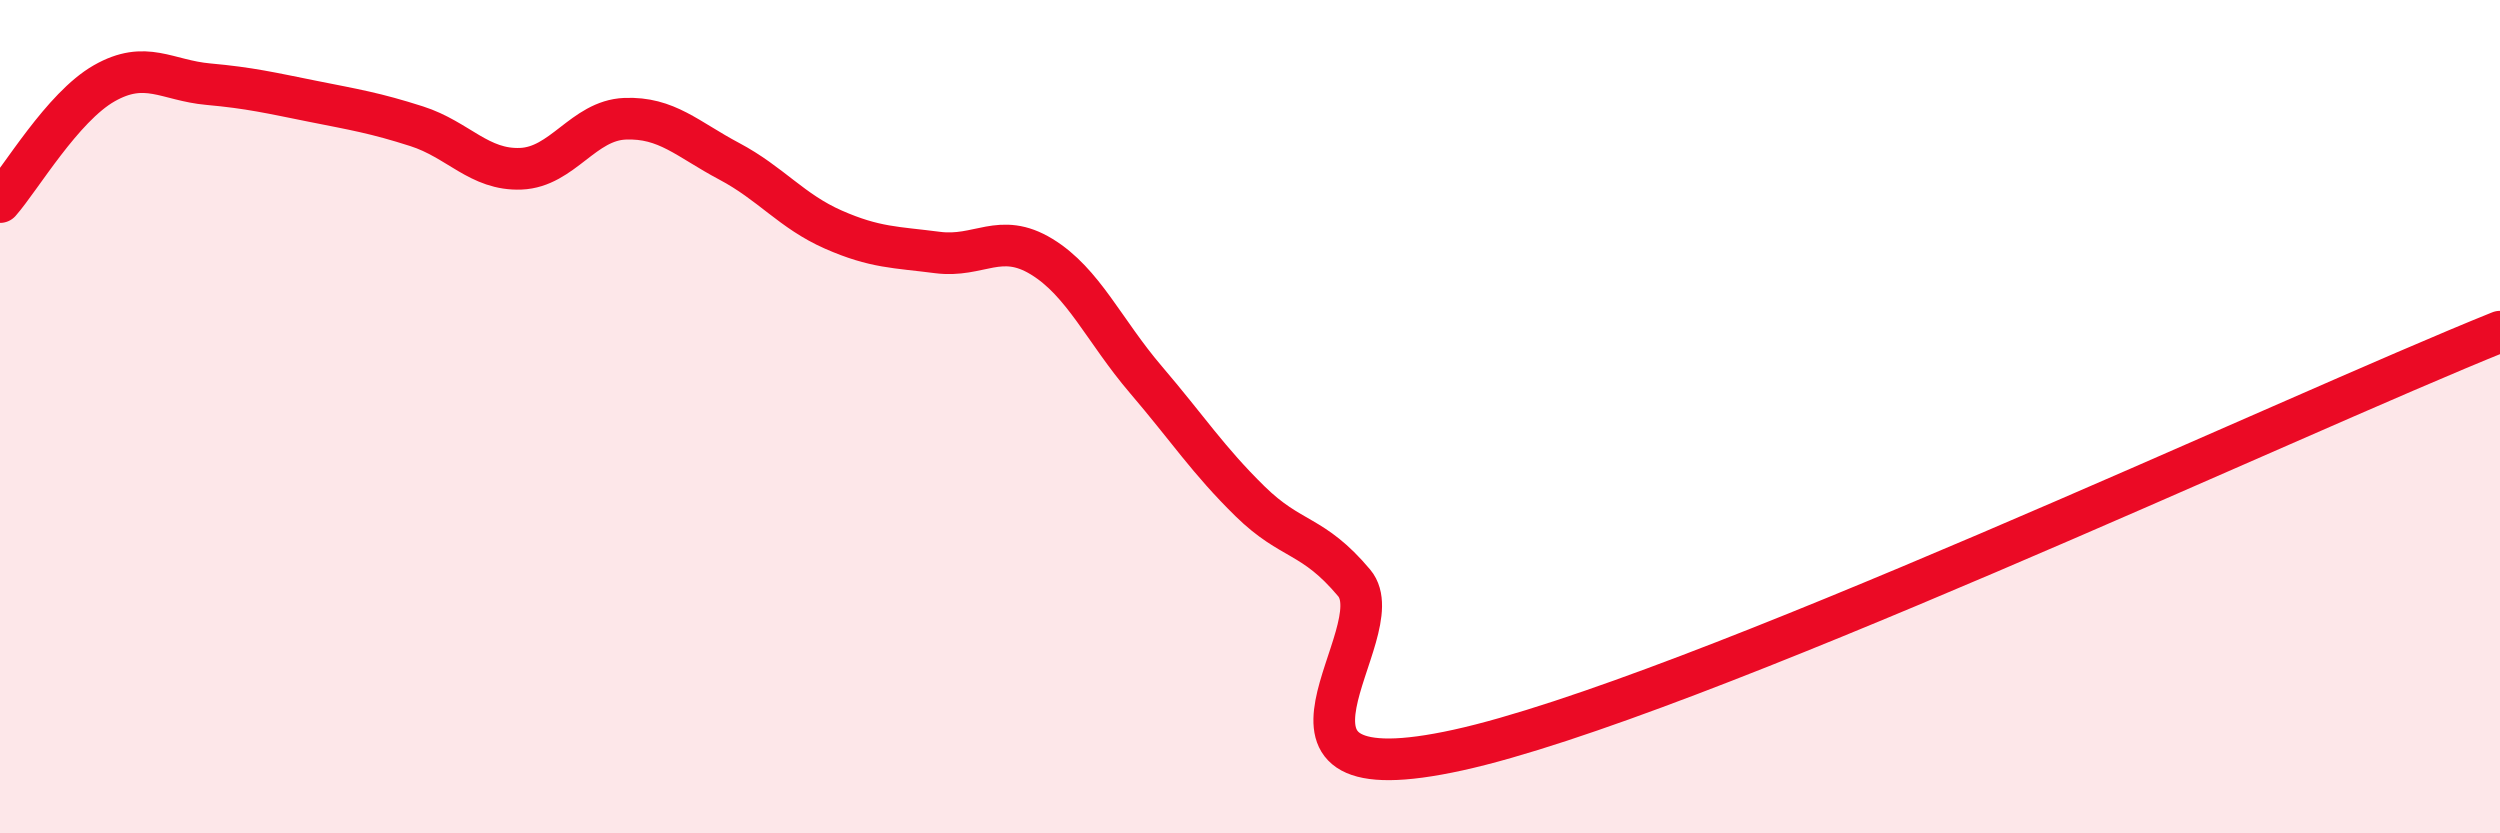
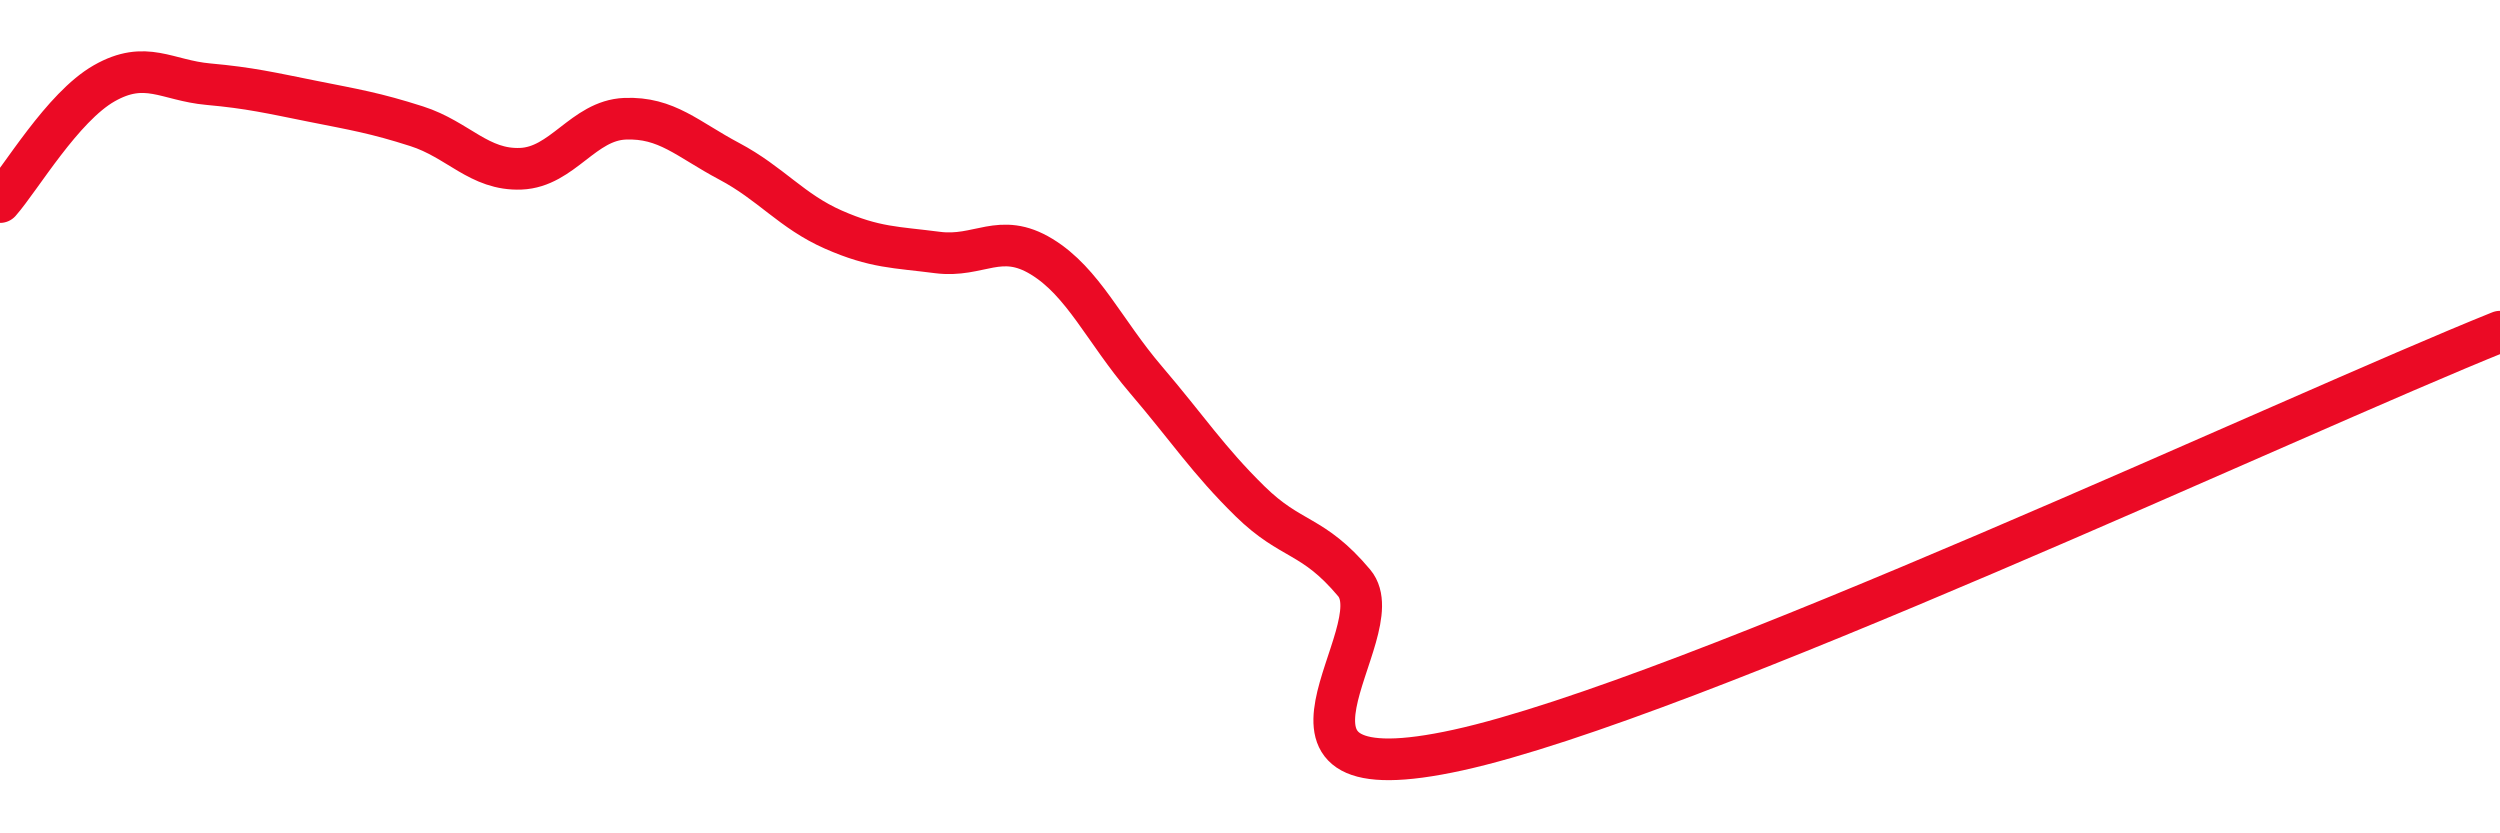
<svg xmlns="http://www.w3.org/2000/svg" width="60" height="20" viewBox="0 0 60 20">
-   <path d="M 0,4.85 C 0.5,4.28 1.5,2.57 2.5,2 C 3.5,1.43 4,1.93 5,2.02 C 6,2.11 6.5,2.23 7.5,2.43 C 8.5,2.63 9,2.71 10,3.03 C 11,3.35 11.5,4.09 12.5,4.05 C 13.5,4.01 14,2.89 15,2.85 C 16,2.81 16.5,3.34 17.5,3.87 C 18.5,4.4 19,5.07 20,5.51 C 21,5.95 21.5,5.93 22.5,6.06 C 23.5,6.19 24,5.55 25,6.16 C 26,6.77 26.5,7.94 27.5,9.11 C 28.5,10.28 29,11.05 30,12.03 C 31,13.01 31.5,12.8 32.5,13.99 C 33.5,15.18 29.5,19.21 35,18 C 40.5,16.79 55,9.97 60,7.96L60 20L0 20Z" fill="#EB0A25" opacity="0.1" stroke-linecap="round" stroke-linejoin="round" />
  <path d="M 0,4.85 C 0.5,4.28 1.5,2.57 2.5,2 C 3.5,1.43 4,1.93 5,2.02 C 6,2.11 6.5,2.23 7.5,2.43 C 8.5,2.63 9,2.71 10,3.03 C 11,3.35 11.5,4.09 12.5,4.05 C 13.5,4.01 14,2.89 15,2.85 C 16,2.81 16.5,3.34 17.5,3.87 C 18.5,4.4 19,5.07 20,5.51 C 21,5.95 21.5,5.93 22.5,6.06 C 23.5,6.19 24,5.55 25,6.16 C 26,6.77 26.5,7.94 27.5,9.11 C 28.5,10.28 29,11.05 30,12.03 C 31,13.01 31.5,12.8 32.5,13.99 C 33.5,15.18 29.5,19.21 35,18 C 40.5,16.79 55,9.97 60,7.96" stroke="#EB0A25" stroke-width="1" fill="none" stroke-linecap="round" stroke-linejoin="round" />
</svg>